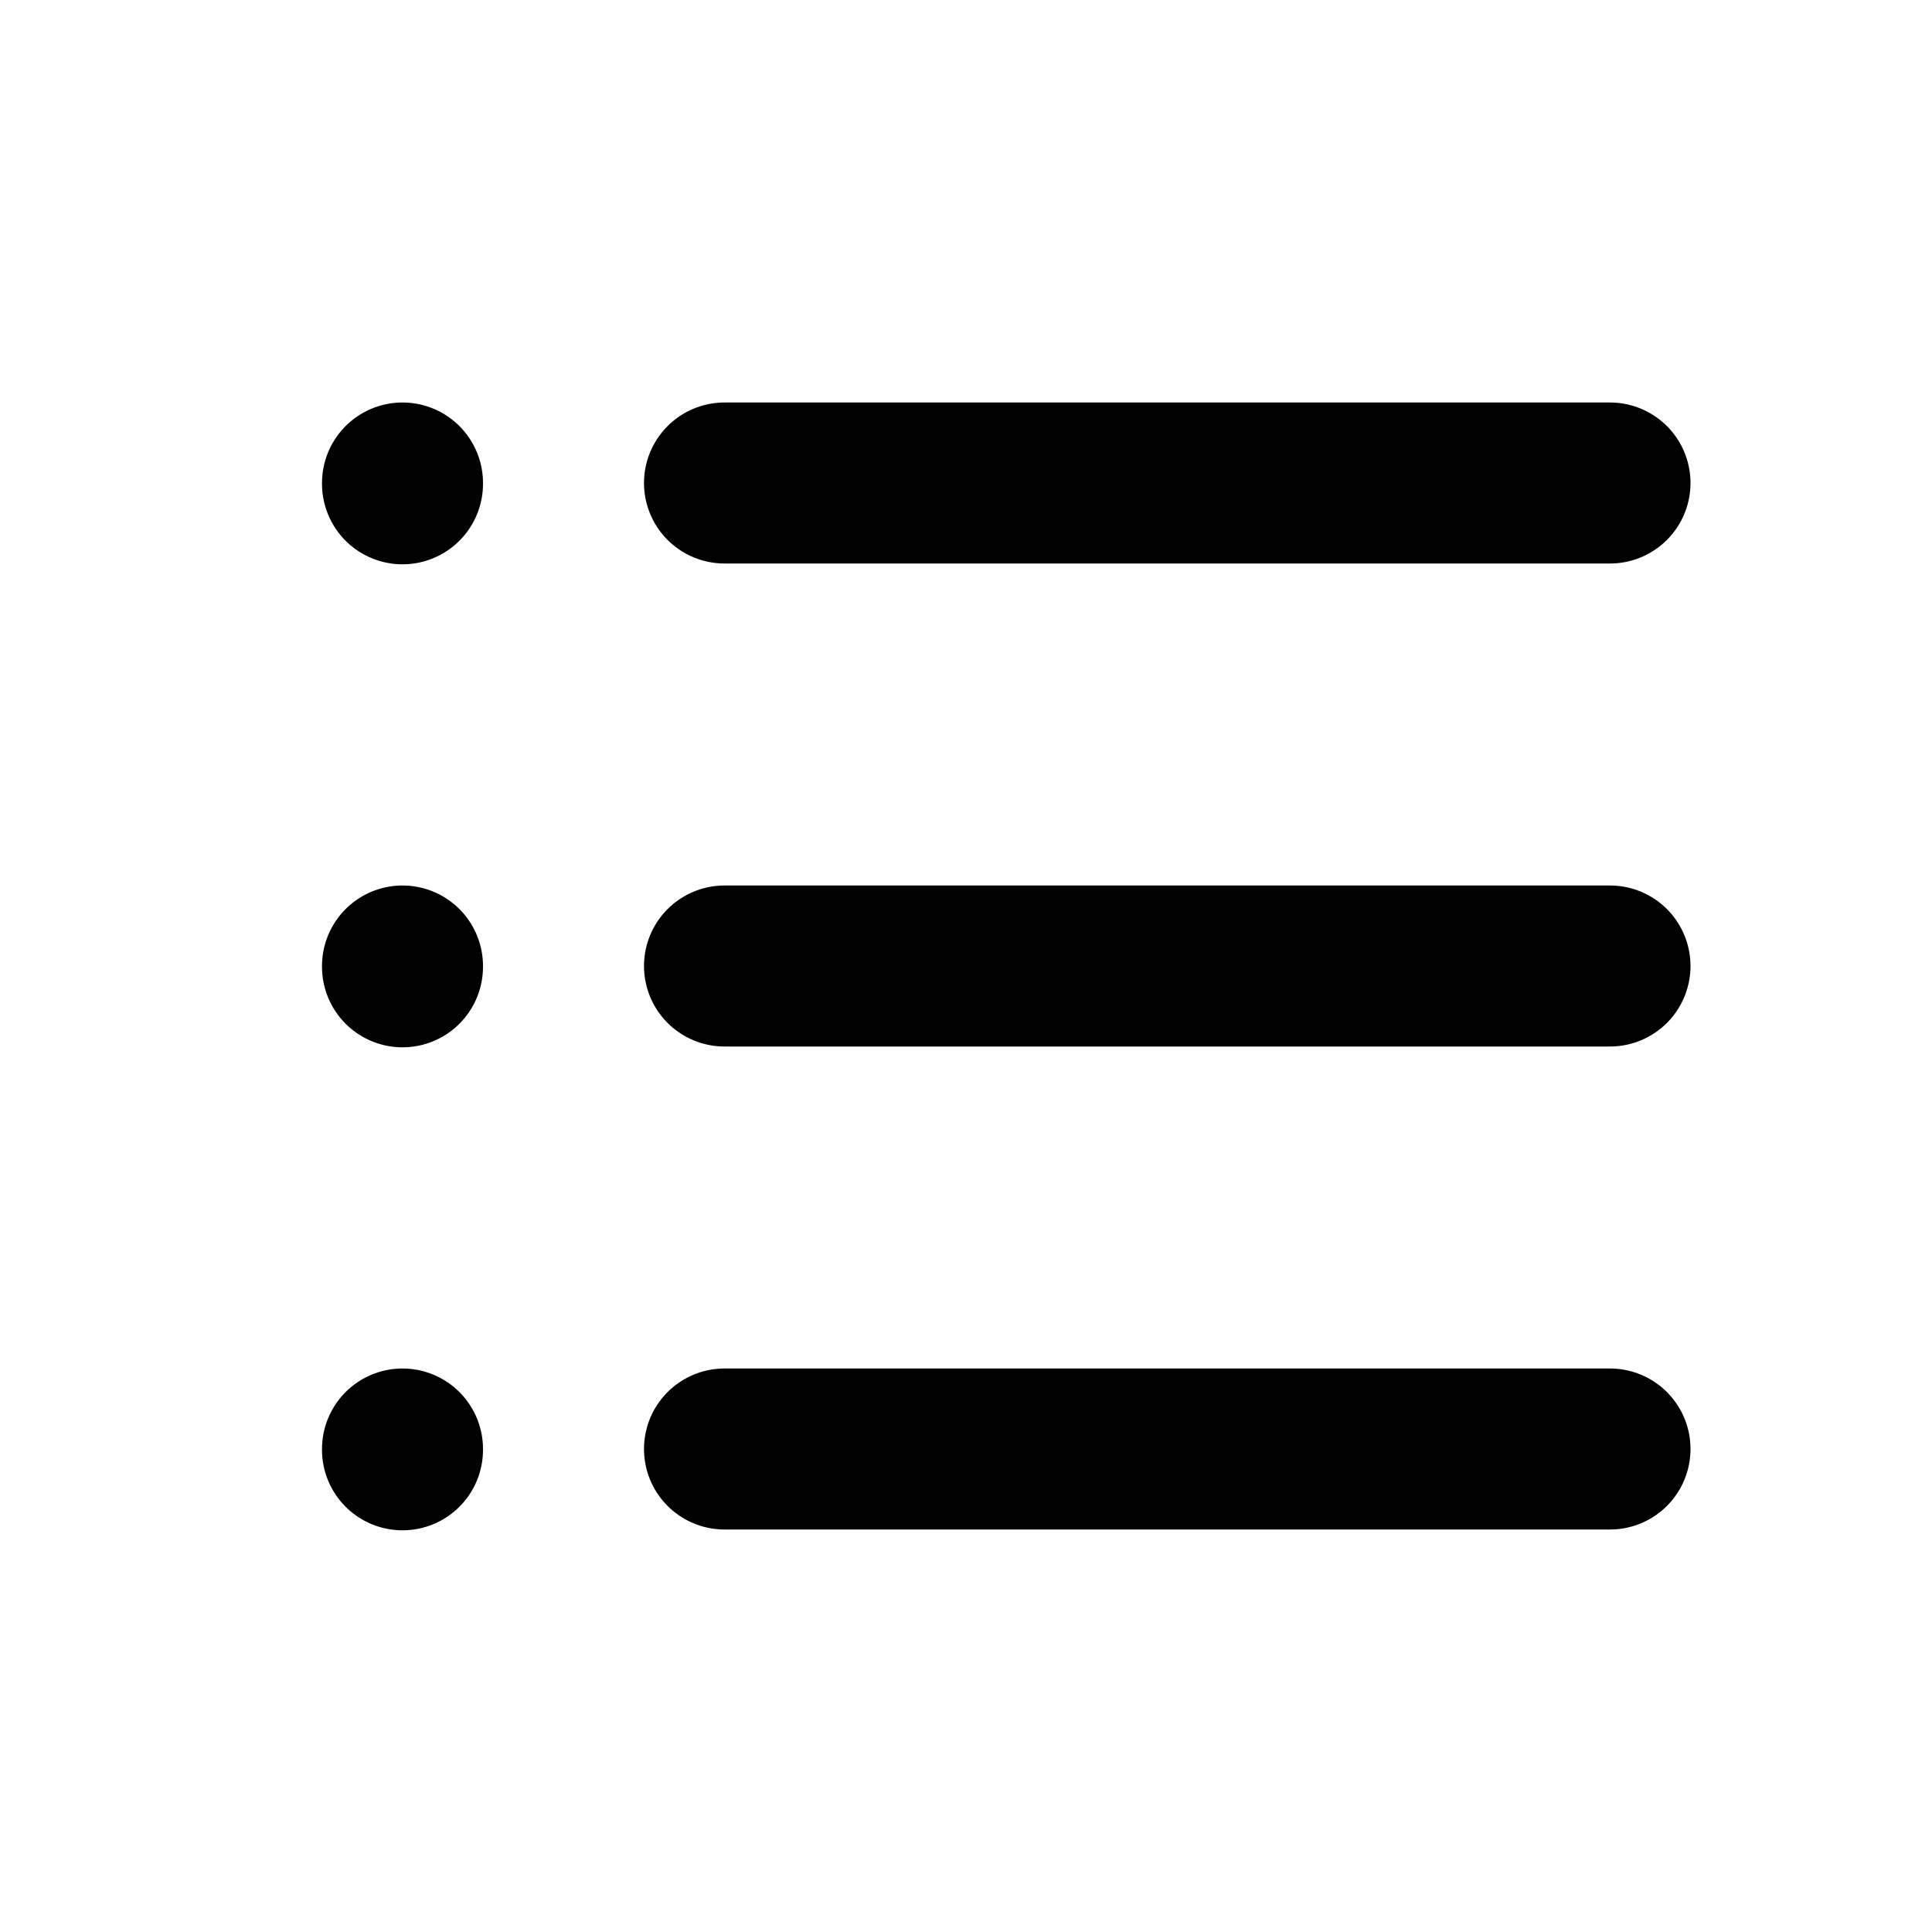
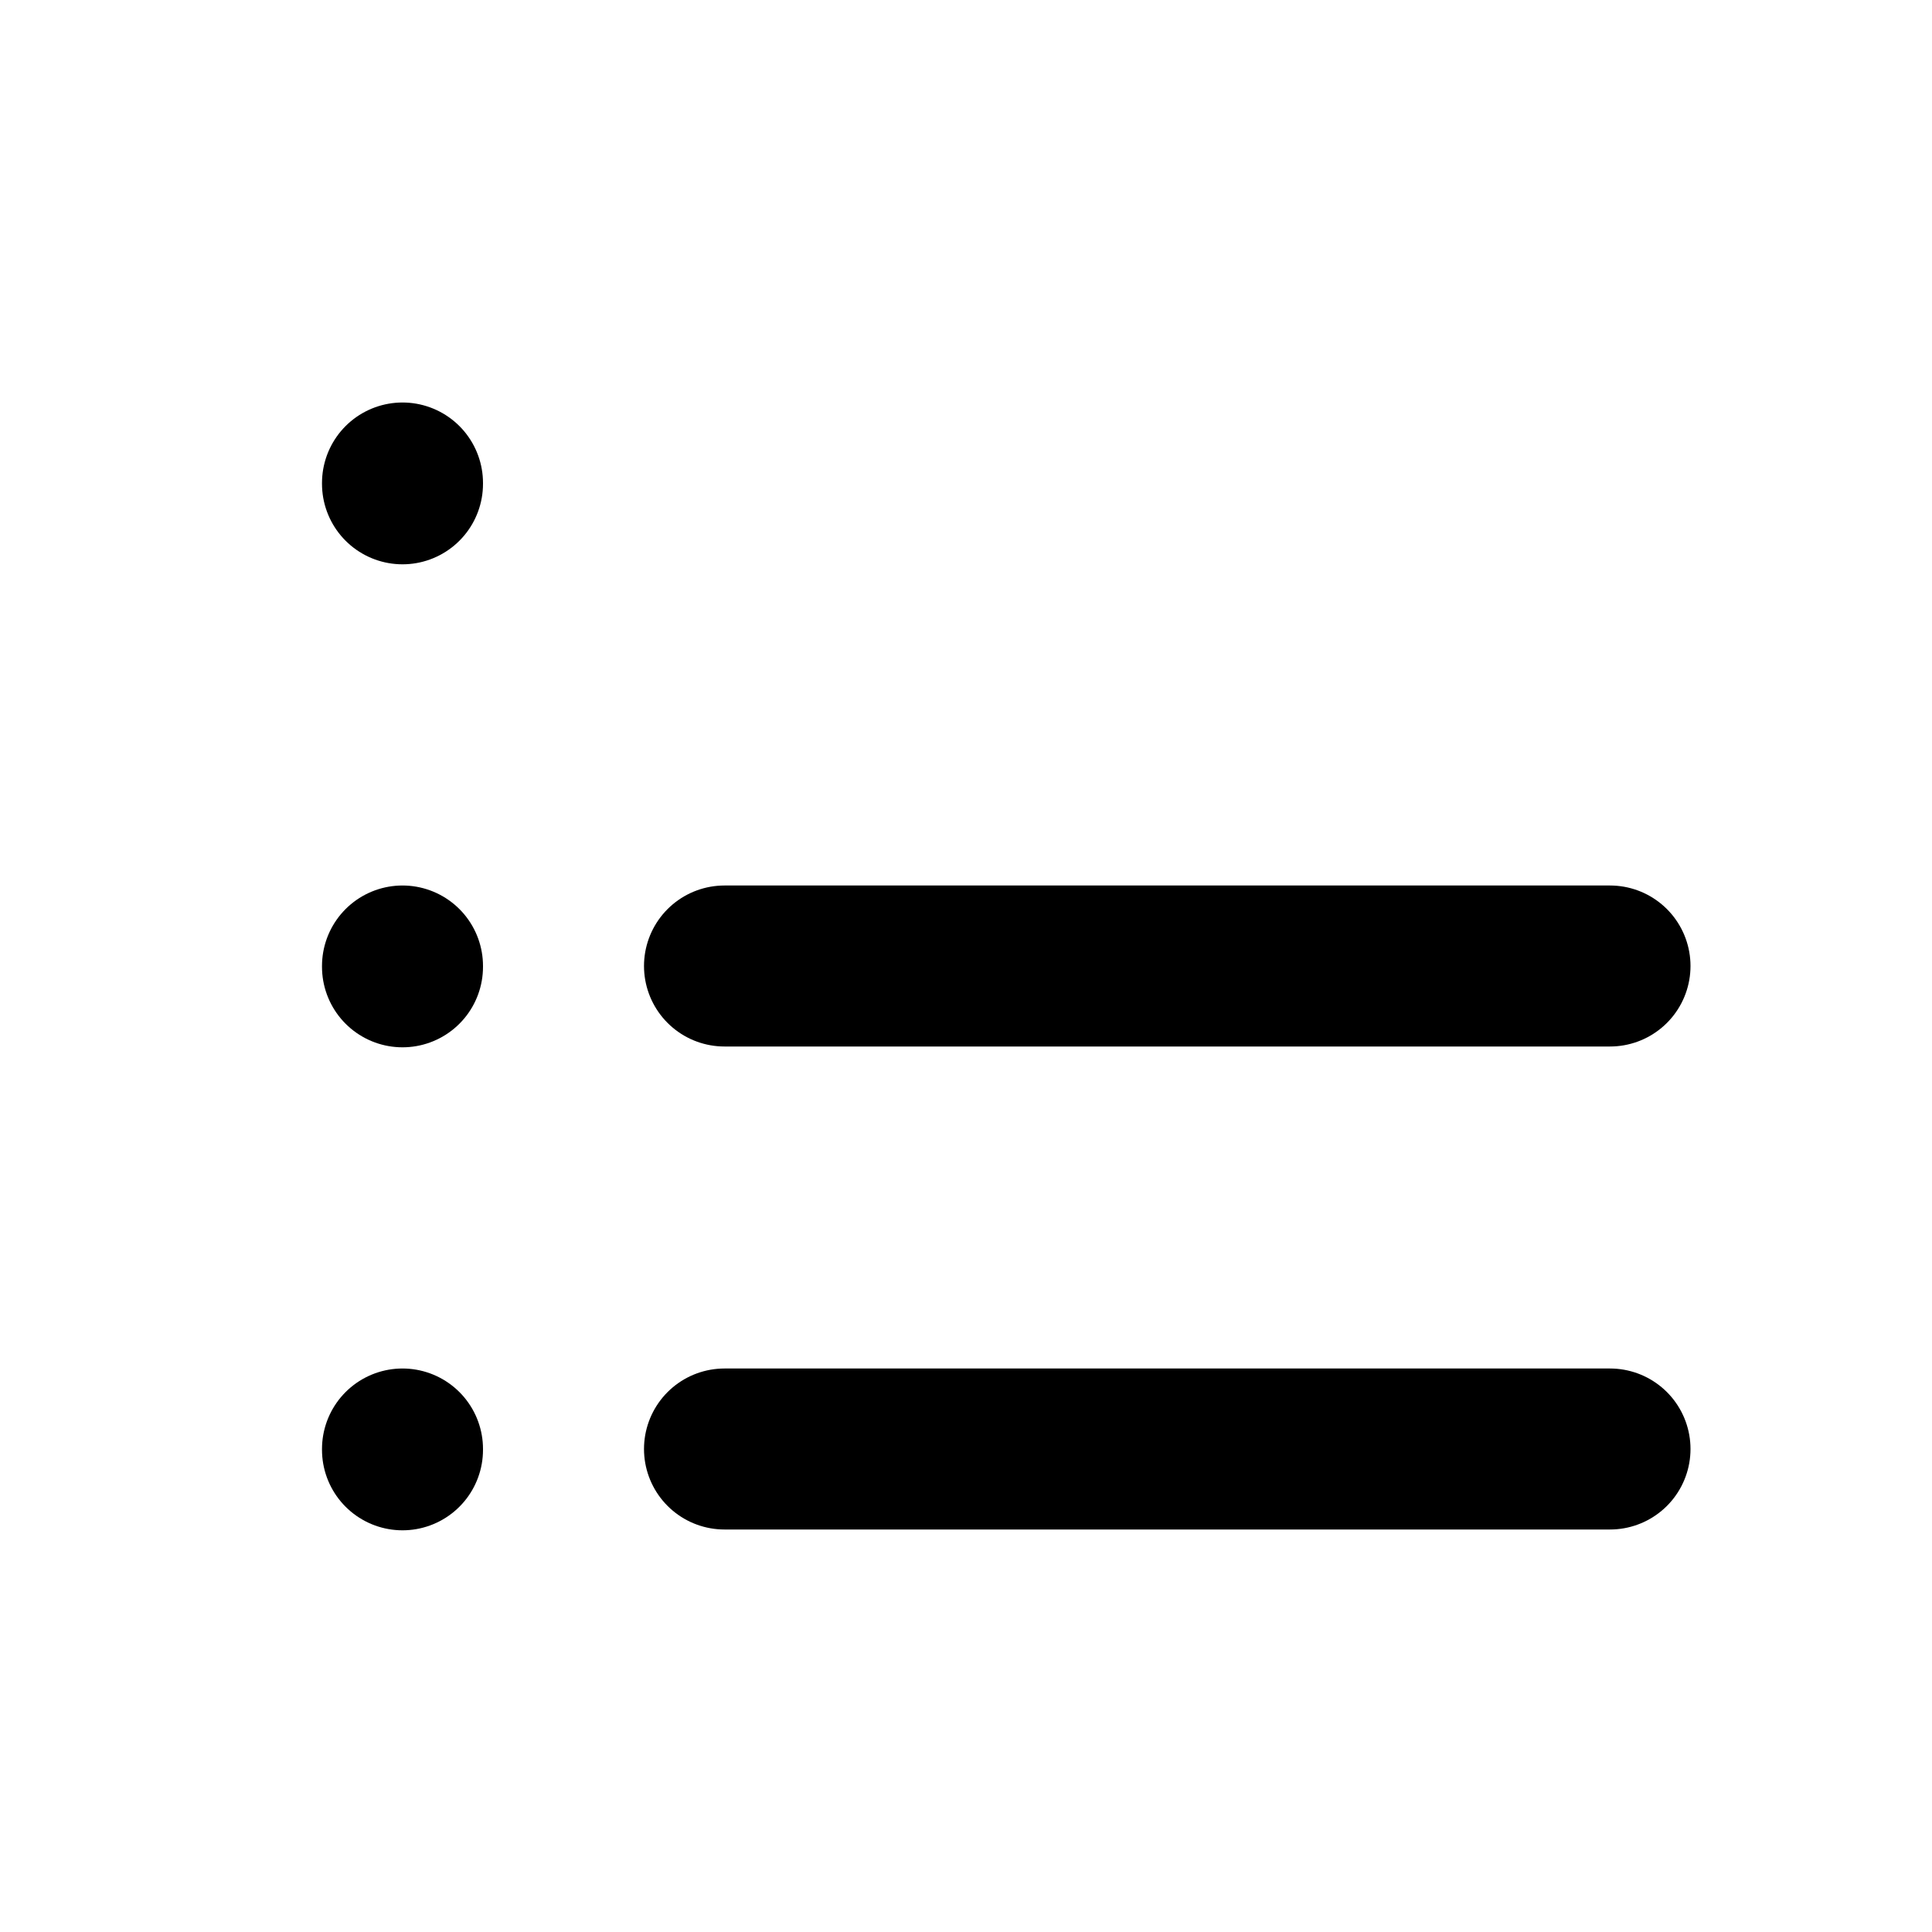
<svg xmlns="http://www.w3.org/2000/svg" width="24" height="24" viewBox="0 0 24 24" fill="none" stroke="currentColor" stroke-width="2" stroke-linecap="round" stroke-linejoin="round" class="icon icon-tabler icons-tabler-outline icon-tabler-list">
-   <path stroke="none" d="M0 0h24v24H0z" fill="none" />
-   <path d="M9 6l11 0" />
  <path d="M9 12l11 0" />
  <path d="M9 18l11 0" />
  <path d="M5 6l0 .01" />
  <path d="M5 12l0 .01" />
  <path d="M5 18l0 .01" />
</svg>